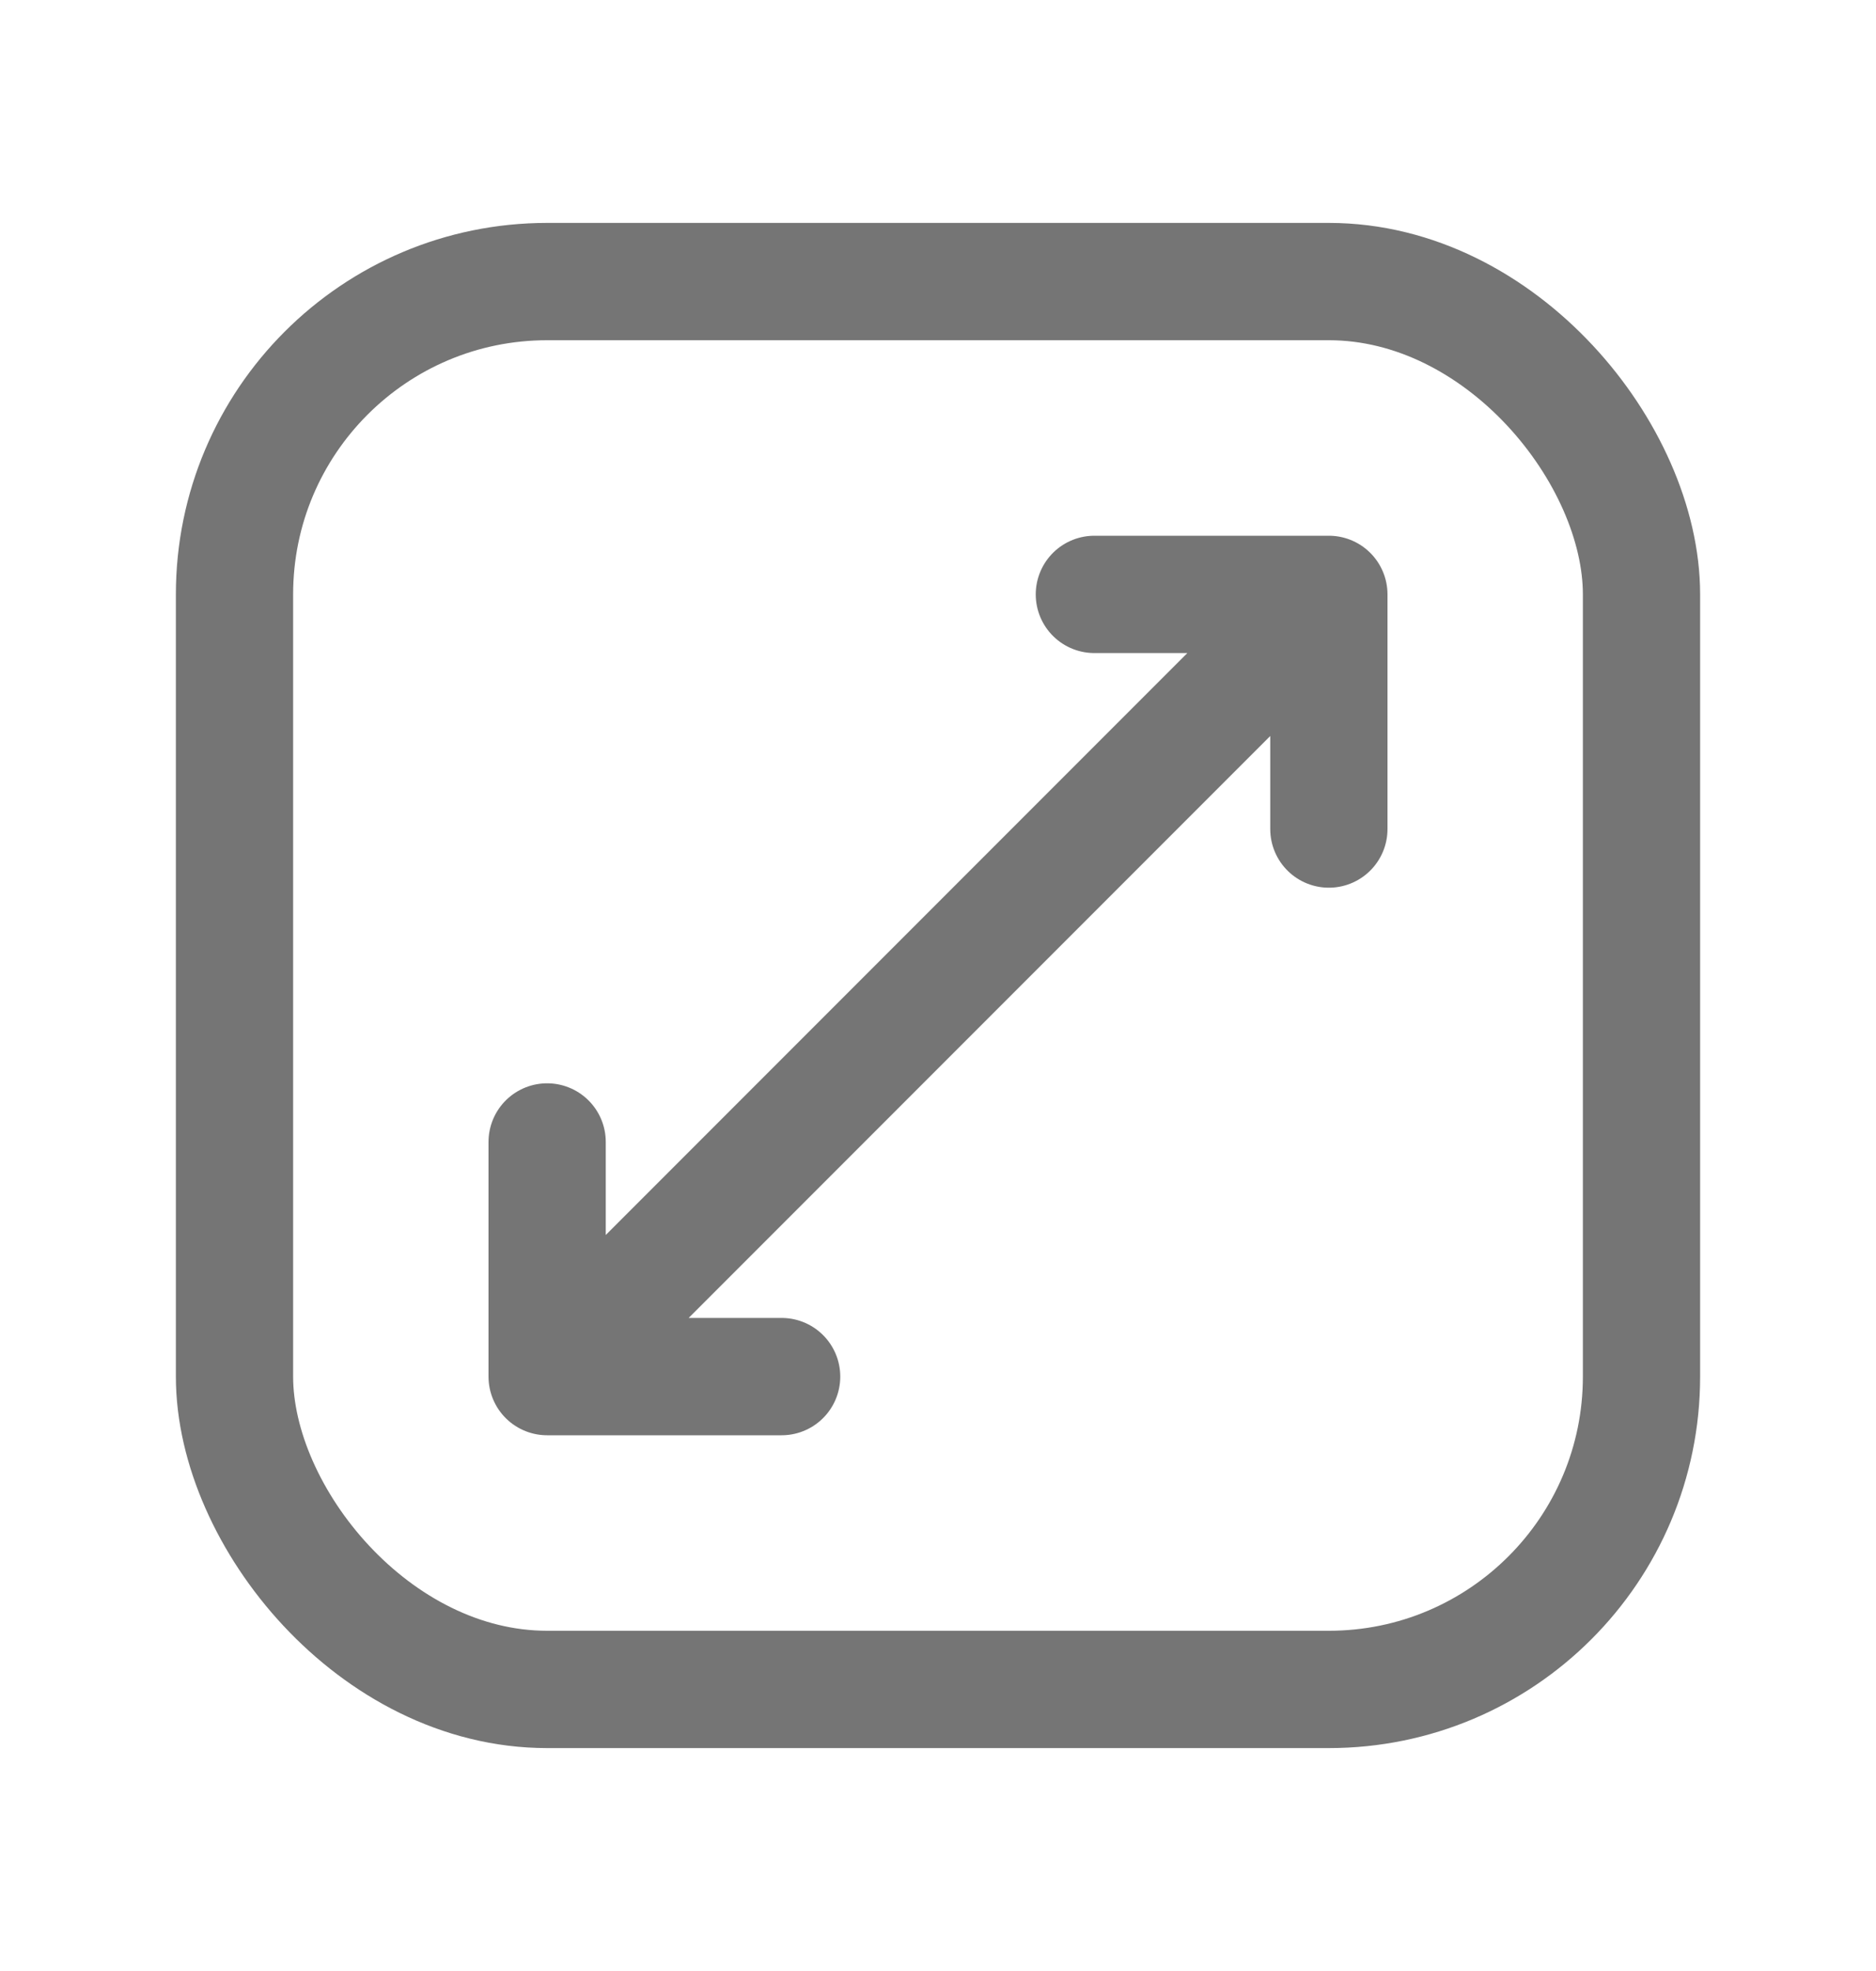
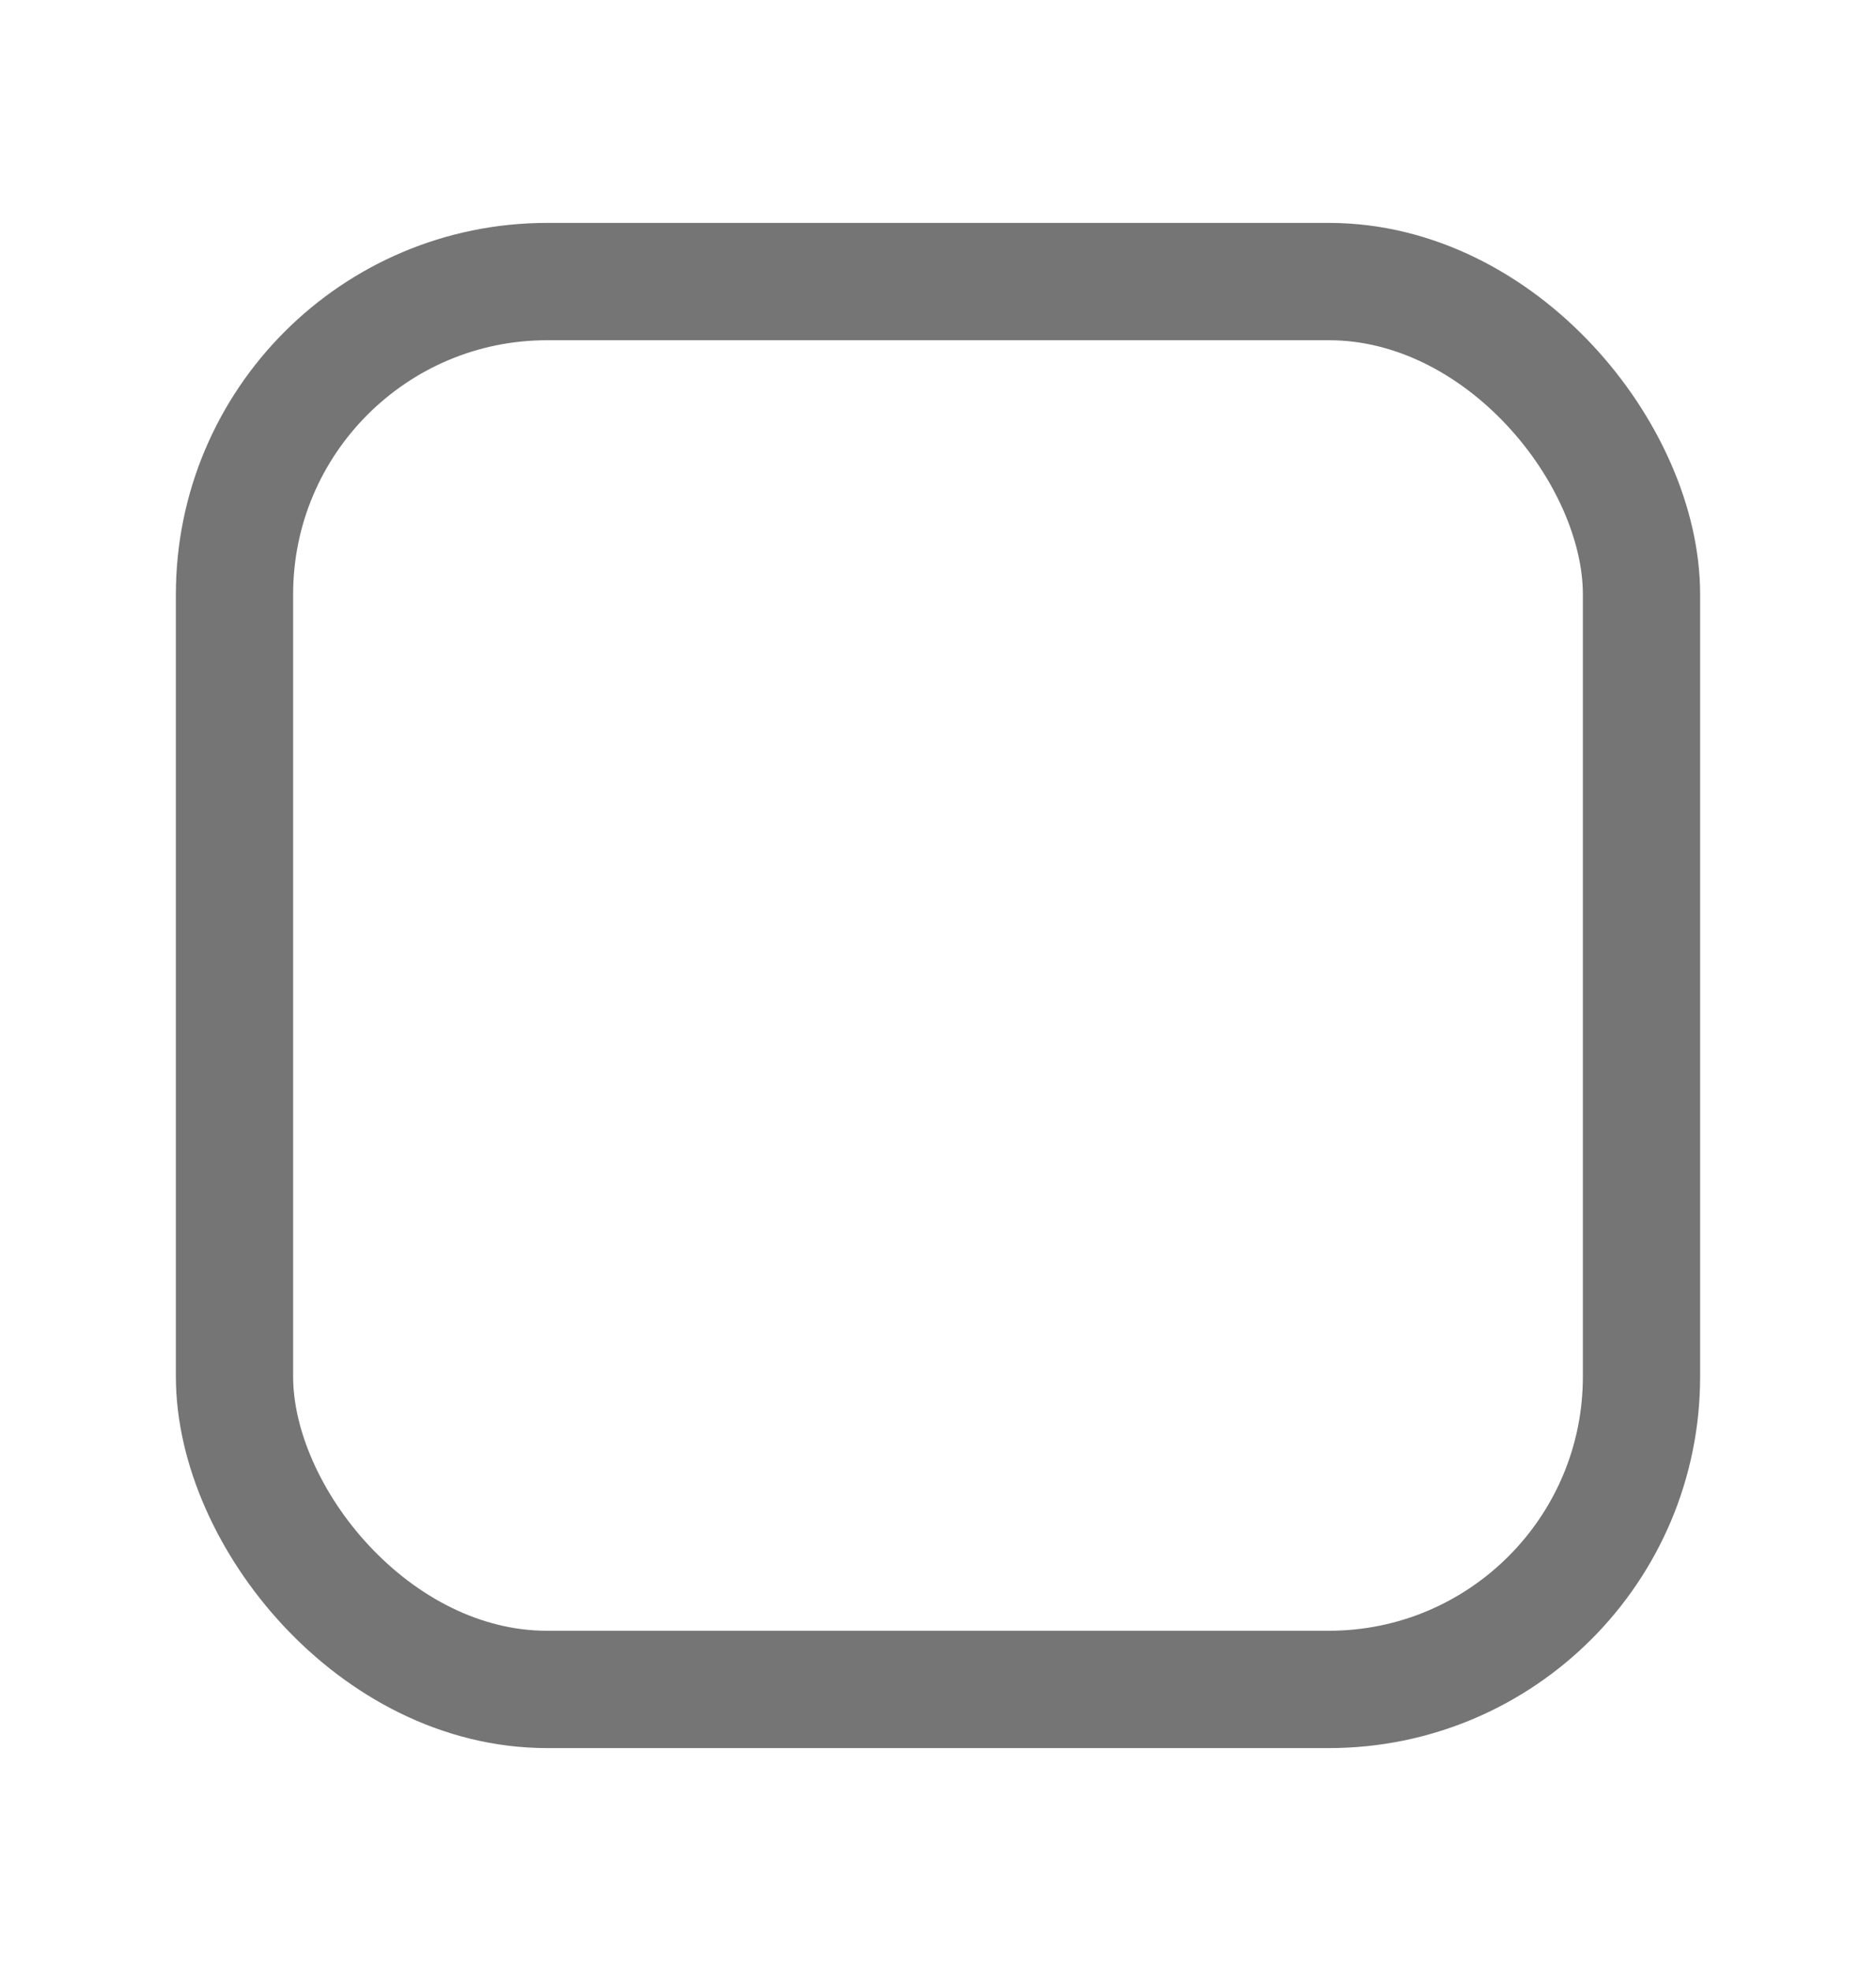
<svg xmlns="http://www.w3.org/2000/svg" width="20" height="21" viewBox="0 0 20 21" fill="none">
  <rect x="2.5" y="3" width="15" height="15" rx="3.333" stroke="#757575" stroke-width="1.25" />
-   <path d="M14.167 6.333L5.833 14.667M14.167 6.333H11.667M14.167 6.333V8.833M5.833 14.667V12.167M5.833 14.667H8.333" stroke="#757575" stroke-width="1.25" stroke-linecap="round" stroke-linejoin="round" />
</svg>